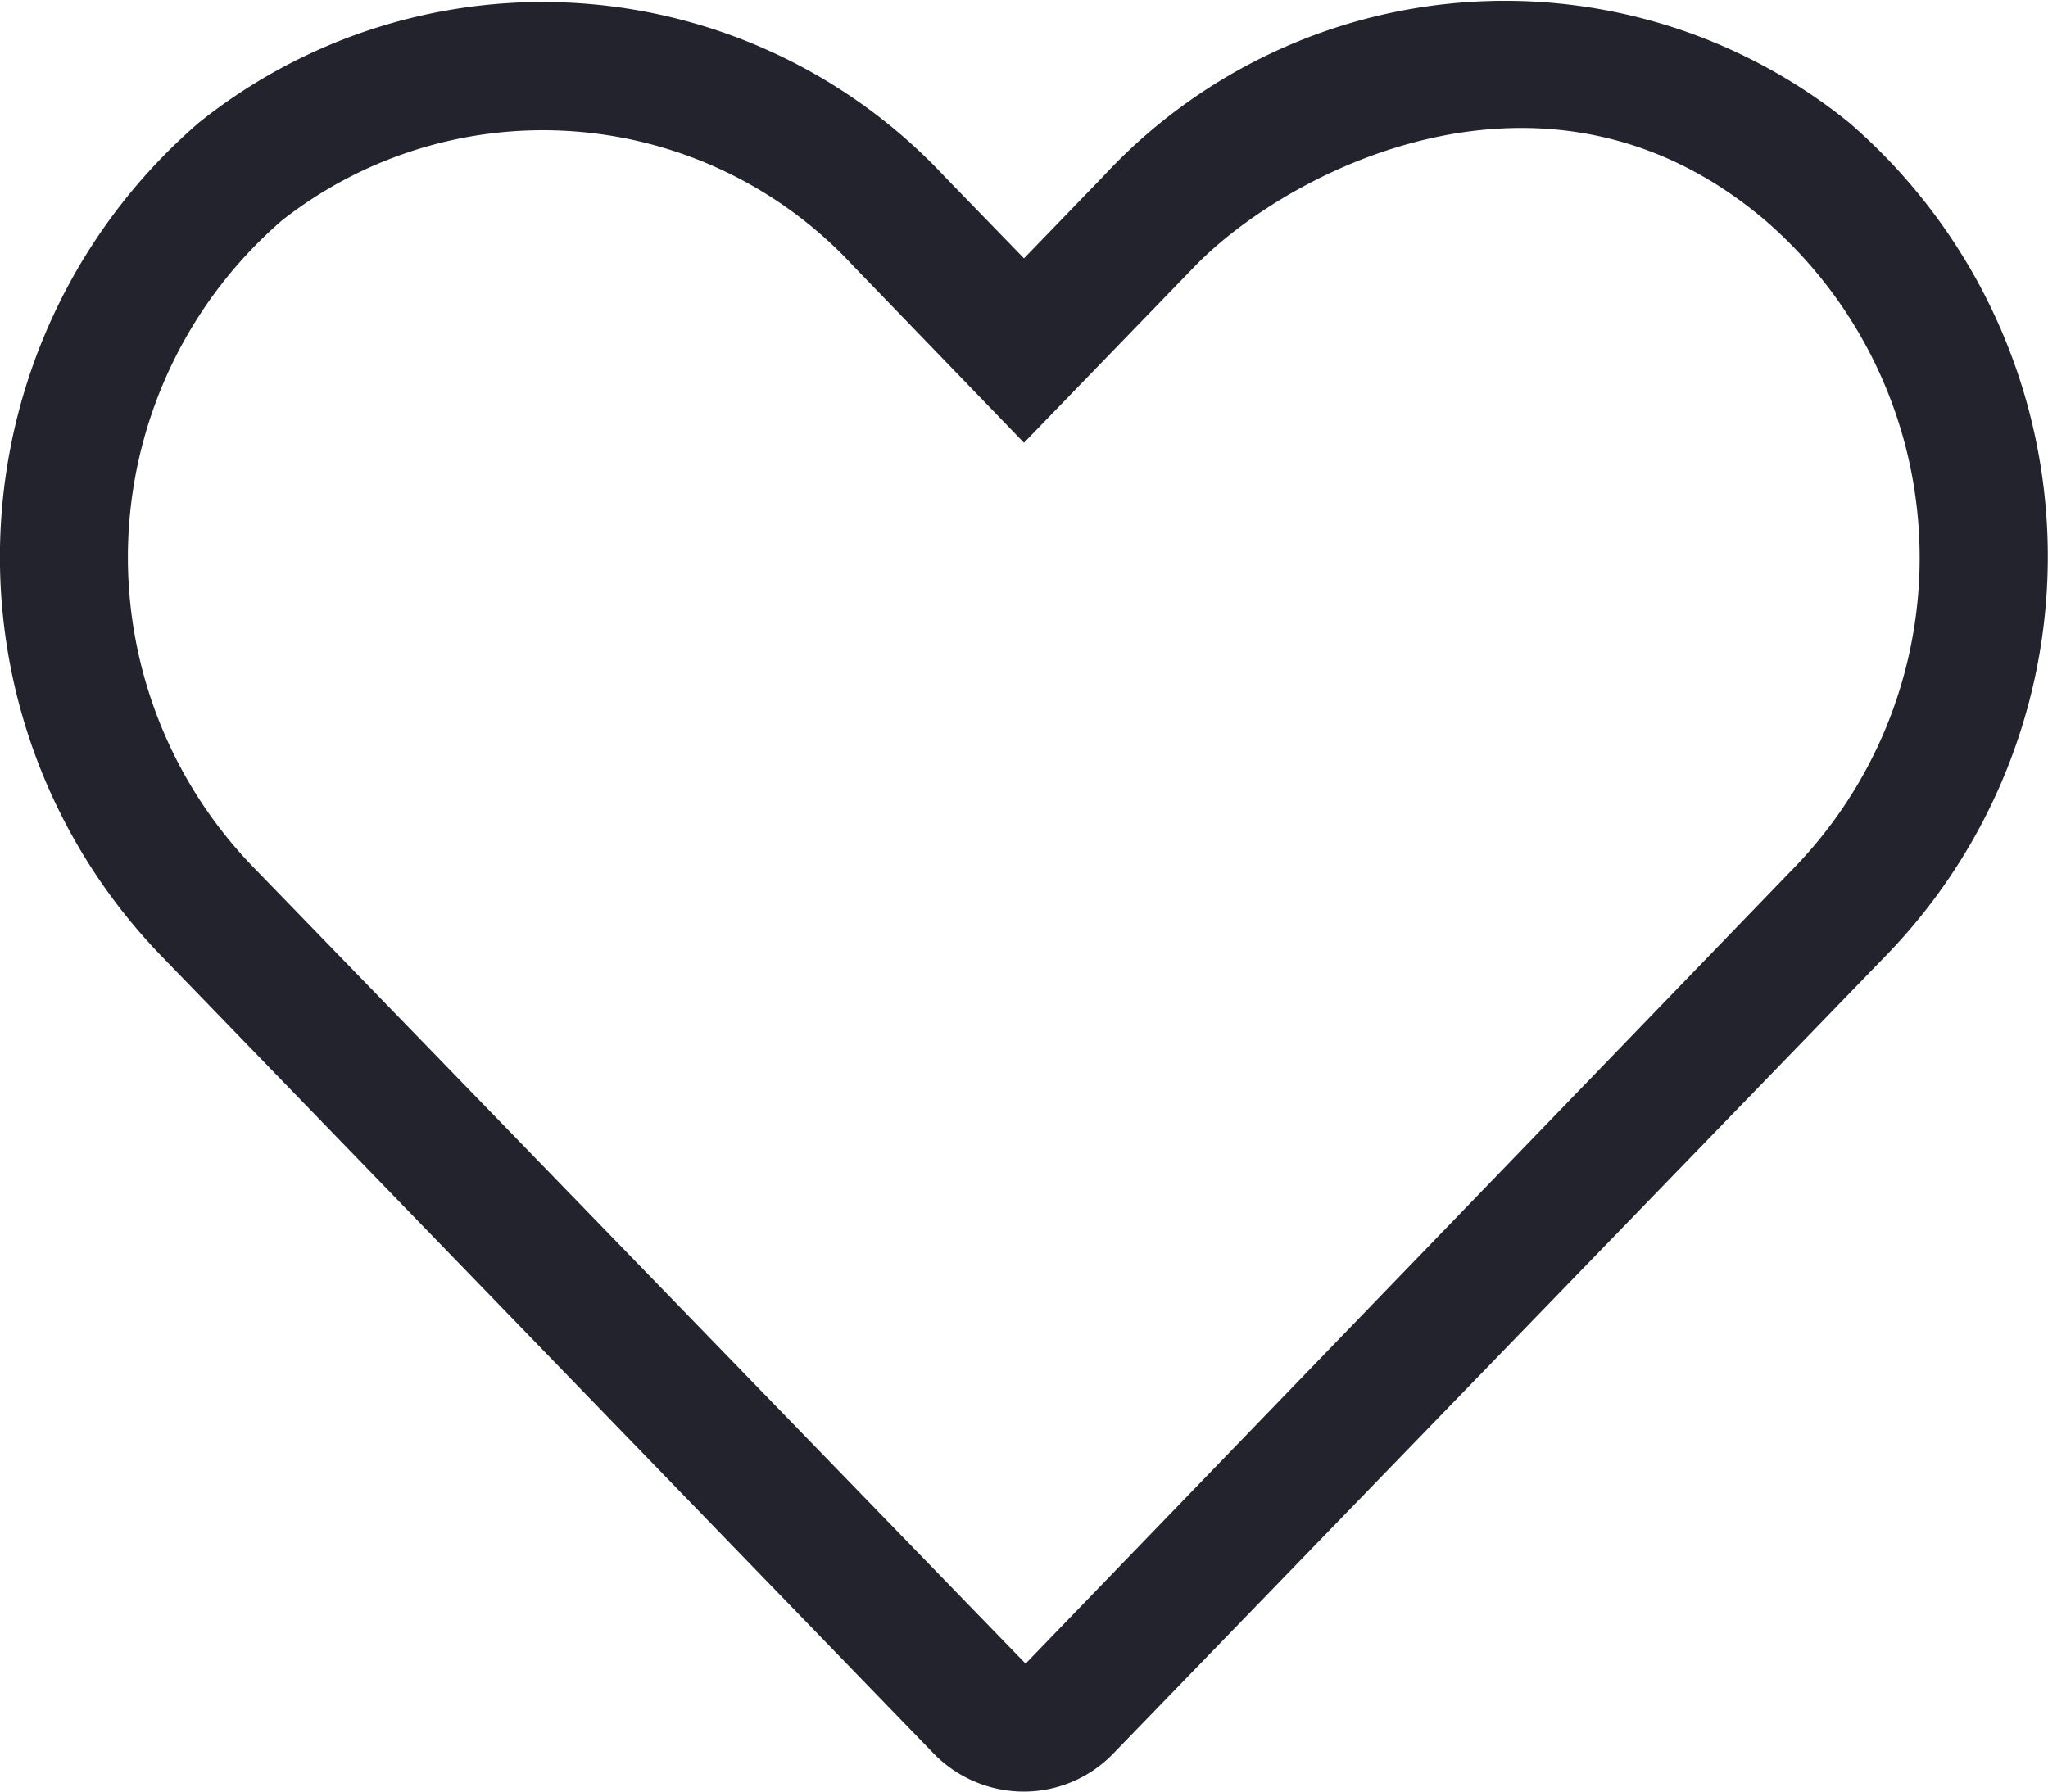
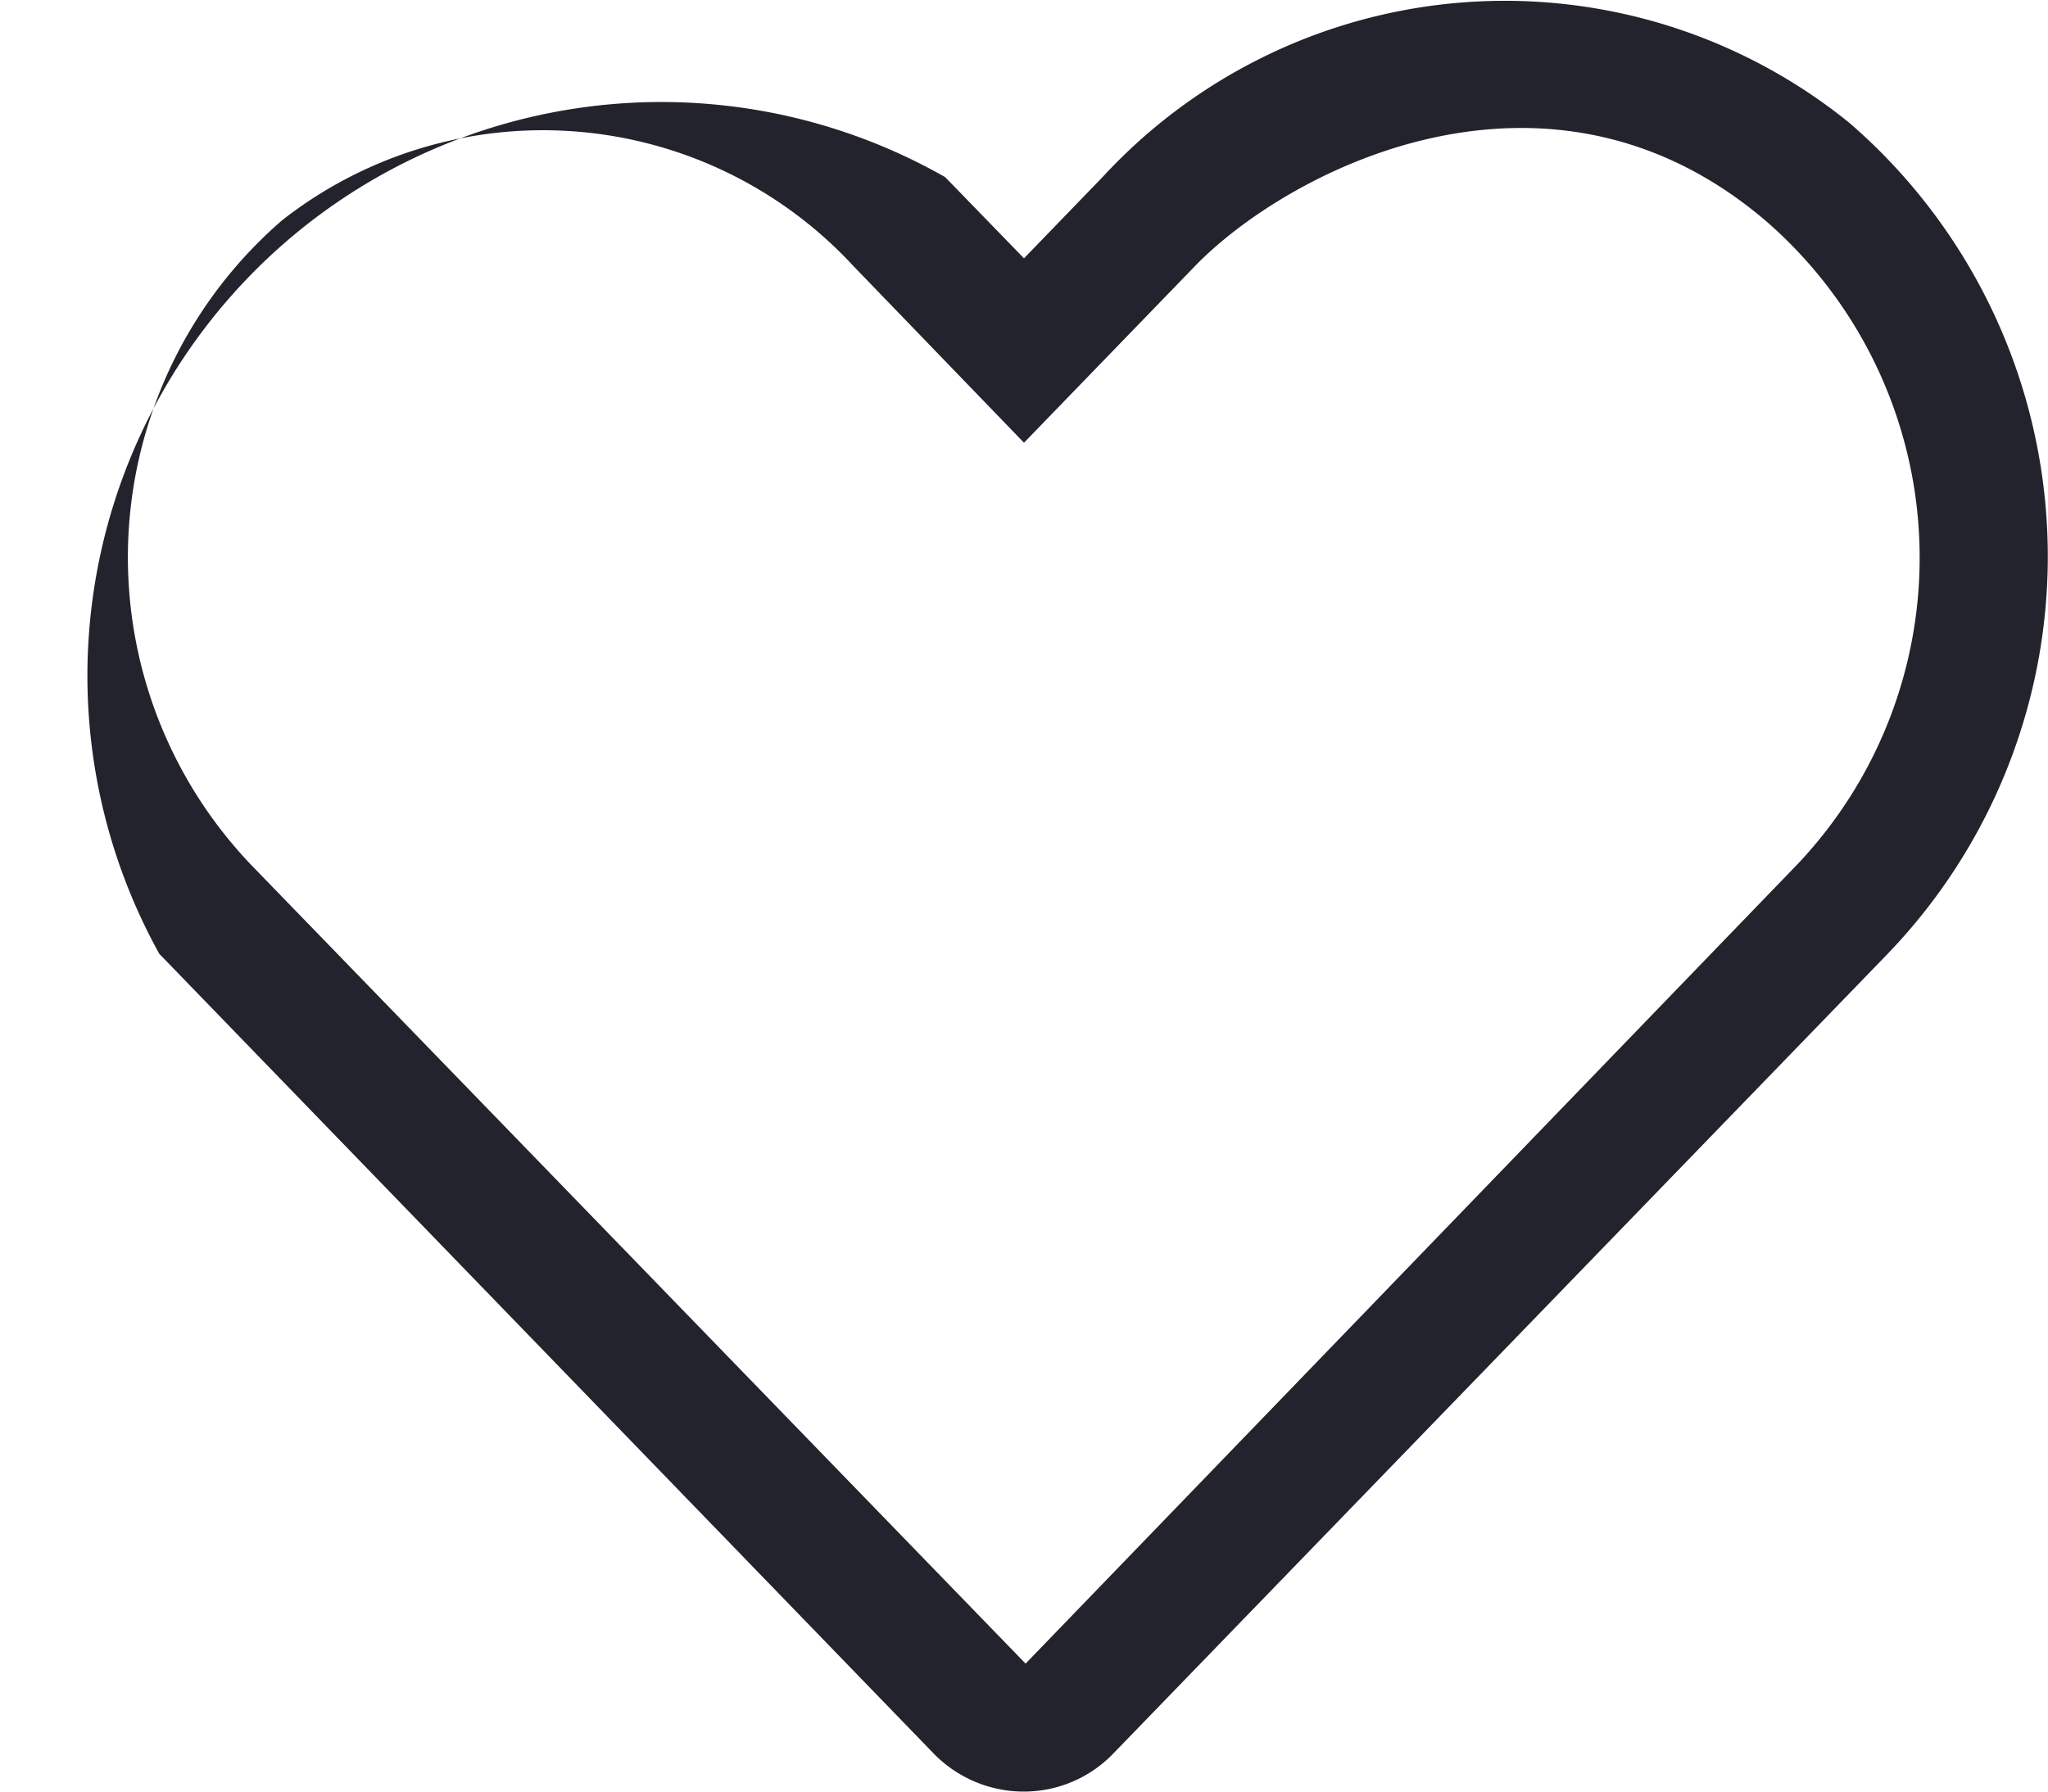
<svg xmlns="http://www.w3.org/2000/svg" width="18" height="15.75" viewBox="0 0 18 15.75">
-   <path id="product-favourite" d="M16.253-13.546a4.809,4.809,0,0,0-6.56.475L9-12.354l-.693-.714a4.834,4.834,0,0,0-6.56-.478A5.044,5.044,0,0,0,1.4-6.24L8.2.784A1.106,1.106,0,0,0,9,1.125,1.092,1.092,0,0,0,9.791.784l6.8-7.024A5.038,5.038,0,0,0,16.253-13.546Zm-.461,6.525L9.014,0,2.208-7.021a3.916,3.916,0,0,1,.271-5.667,3.715,3.715,0,0,1,5.02.4L9-10.733l1.5-1.55c.816-.844,3.1-2.039,5.02-.4A3.918,3.918,0,0,1,15.792-7.021Z" transform="translate(0 14.625)" fill="#22232c" />
+   <path id="product-favourite" d="M16.253-13.546a4.809,4.809,0,0,0-6.56.475L9-12.354l-.693-.714A5.044,5.044,0,0,0,1.4-6.24L8.2.784A1.106,1.106,0,0,0,9,1.125,1.092,1.092,0,0,0,9.791.784l6.8-7.024A5.038,5.038,0,0,0,16.253-13.546Zm-.461,6.525L9.014,0,2.208-7.021a3.916,3.916,0,0,1,.271-5.667,3.715,3.715,0,0,1,5.02.4L9-10.733l1.5-1.55c.816-.844,3.1-2.039,5.02-.4A3.918,3.918,0,0,1,15.792-7.021Z" transform="translate(0 14.625)" fill="#22232c" />
</svg>